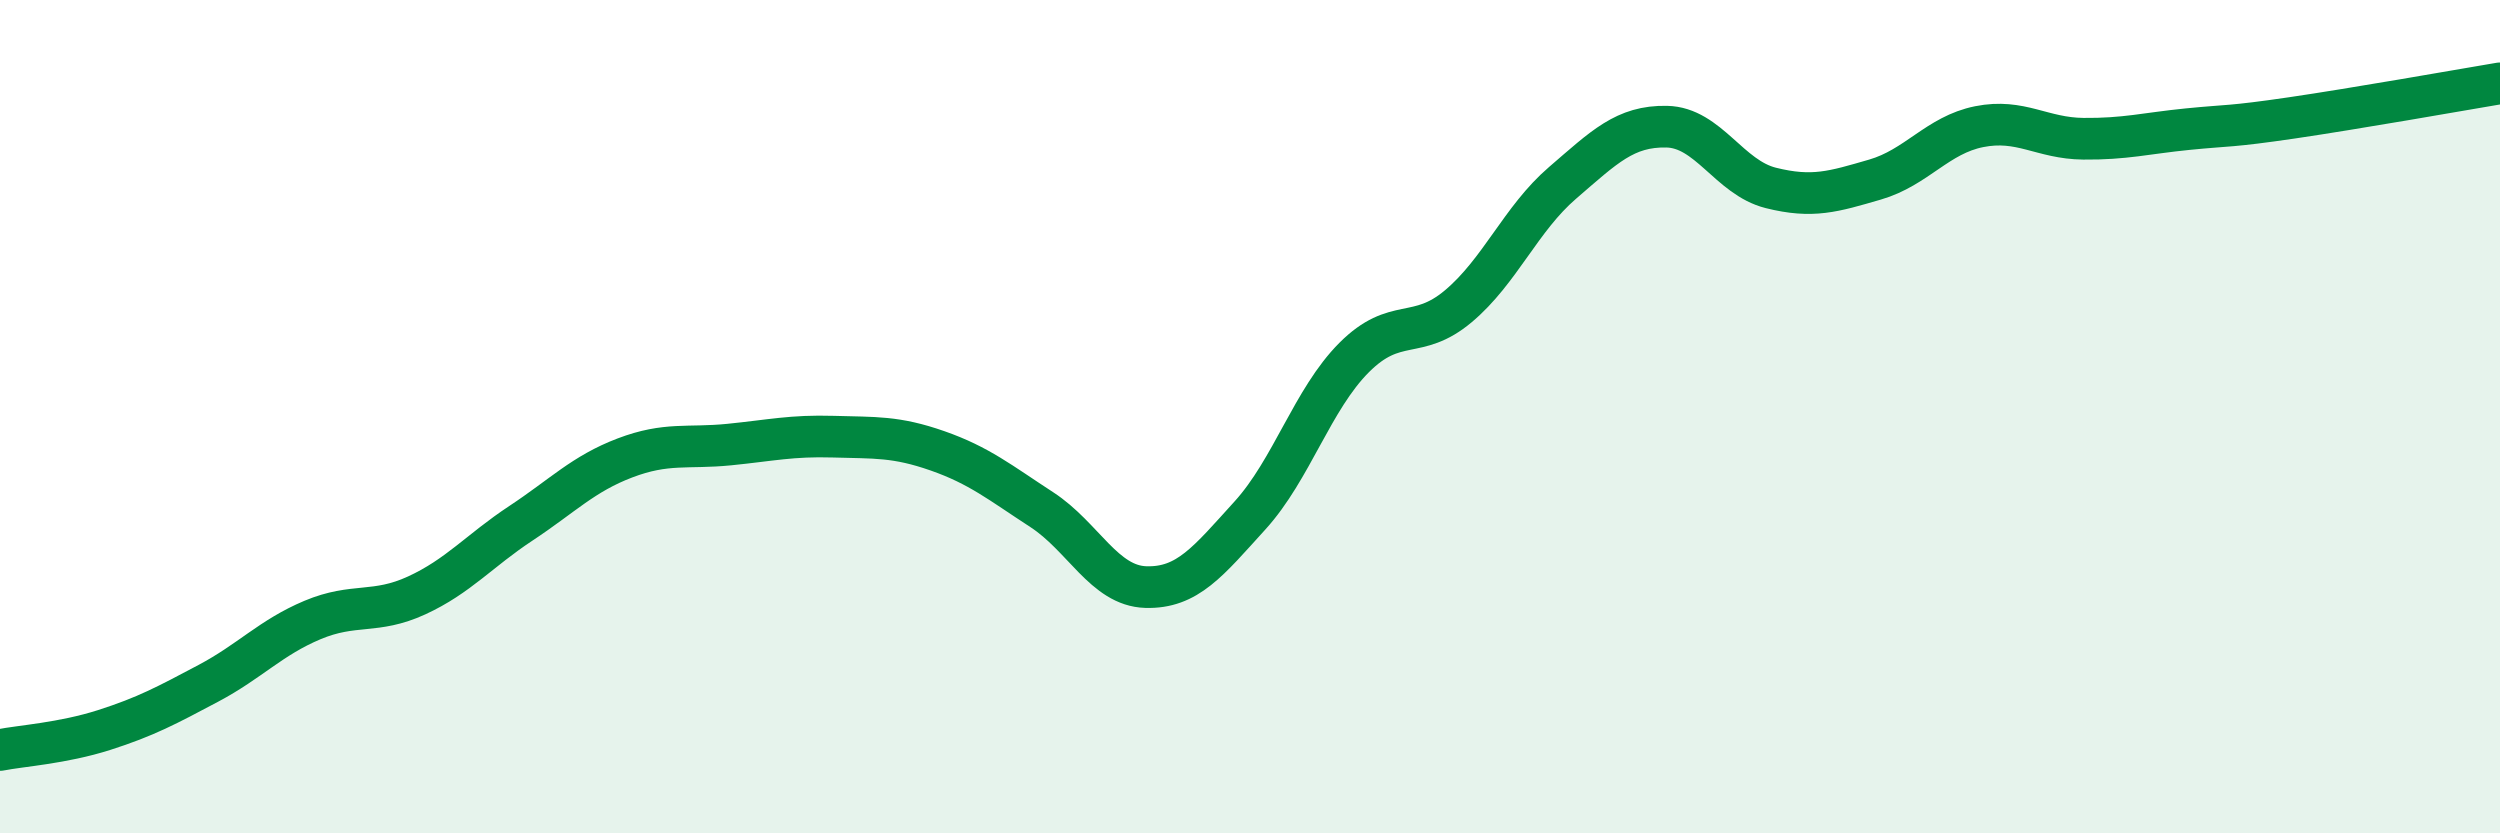
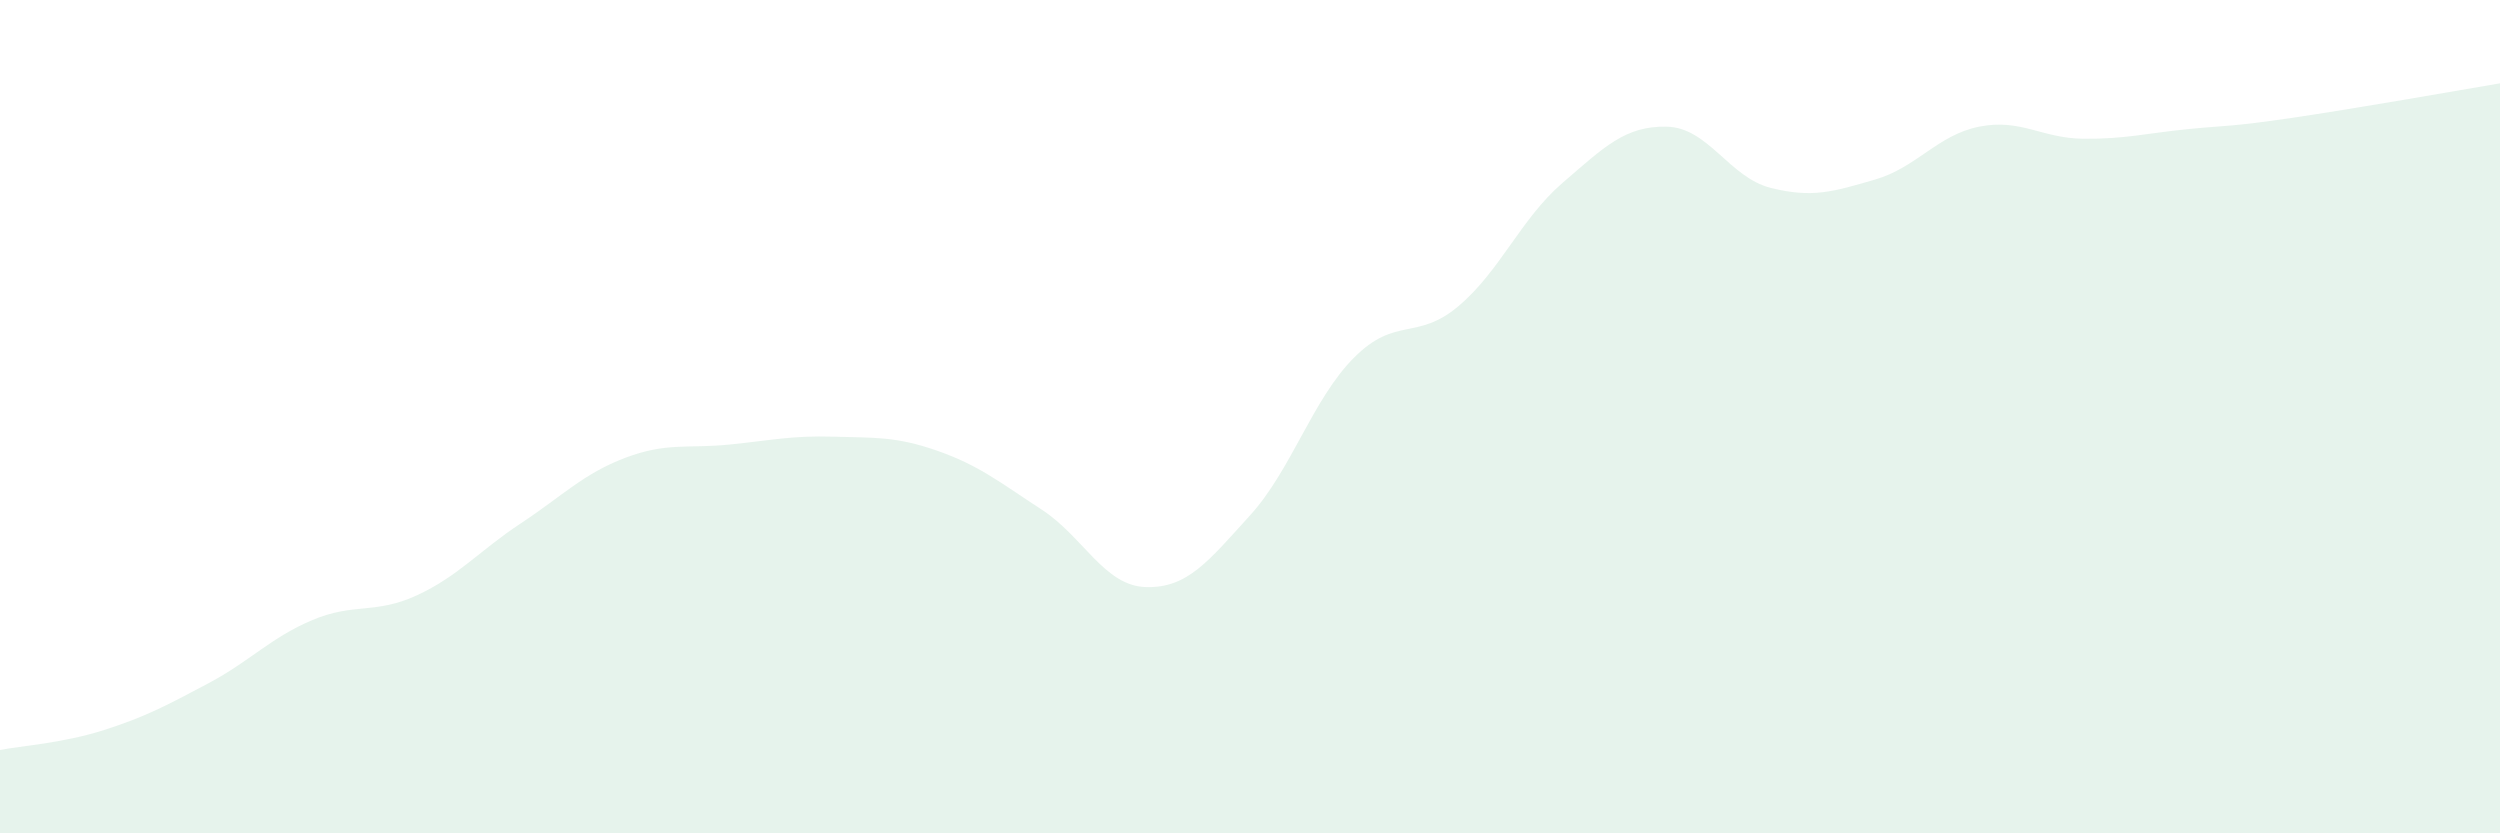
<svg xmlns="http://www.w3.org/2000/svg" width="60" height="20" viewBox="0 0 60 20">
  <path d="M 0,18 C 0.5,17.9 1.5,17.84 2.5,17.52 C 3.5,17.2 4,16.93 5,16.4 C 6,15.87 6.5,15.3 7.5,14.88 C 8.5,14.46 9,14.75 10,14.29 C 11,13.83 11.5,13.22 12.5,12.56 C 13.5,11.9 14,11.37 15,10.99 C 16,10.61 16.5,10.77 17.5,10.67 C 18.5,10.57 19,10.45 20,10.48 C 21,10.51 21.5,10.47 22.5,10.82 C 23.5,11.17 24,11.58 25,12.23 C 26,12.88 26.5,14.06 27.5,14.09 C 28.5,14.12 29,13.47 30,12.37 C 31,11.27 31.5,9.58 32.5,8.58 C 33.5,7.58 34,8.19 35,7.35 C 36,6.51 36.5,5.25 37.5,4.39 C 38.5,3.53 39,3.02 40,3.04 C 41,3.06 41.5,4.26 42.5,4.51 C 43.5,4.76 44,4.6 45,4.31 C 46,4.02 46.5,3.24 47.5,3.04 C 48.5,2.84 49,3.32 50,3.33 C 51,3.34 51.5,3.2 52.5,3.1 C 53.5,3 53.5,3.05 55,2.83 C 56.5,2.61 59,2.17 60,2L60 20L0 20Z" fill="#008740" opacity="0.1" stroke-linecap="round" stroke-linejoin="round" />
-   <path d="M 0,18 C 0.5,17.9 1.5,17.84 2.5,17.52 C 3.5,17.2 4,16.93 5,16.4 C 6,15.87 6.5,15.3 7.5,14.88 C 8.5,14.46 9,14.75 10,14.29 C 11,13.83 11.5,13.22 12.5,12.56 C 13.5,11.9 14,11.37 15,10.99 C 16,10.61 16.5,10.77 17.5,10.67 C 18.5,10.57 19,10.45 20,10.48 C 21,10.51 21.5,10.47 22.5,10.82 C 23.5,11.17 24,11.58 25,12.23 C 26,12.88 26.5,14.06 27.5,14.09 C 28.5,14.12 29,13.47 30,12.37 C 31,11.27 31.5,9.58 32.5,8.58 C 33.5,7.58 34,8.19 35,7.35 C 36,6.51 36.5,5.25 37.5,4.39 C 38.5,3.53 39,3.02 40,3.04 C 41,3.06 41.5,4.26 42.5,4.51 C 43.5,4.76 44,4.6 45,4.31 C 46,4.02 46.5,3.24 47.5,3.04 C 48.5,2.84 49,3.32 50,3.33 C 51,3.34 51.5,3.2 52.5,3.1 C 53.5,3 53.5,3.05 55,2.83 C 56.5,2.61 59,2.17 60,2" stroke="#008740" stroke-width="1" fill="none" stroke-linecap="round" stroke-linejoin="round" />
</svg>